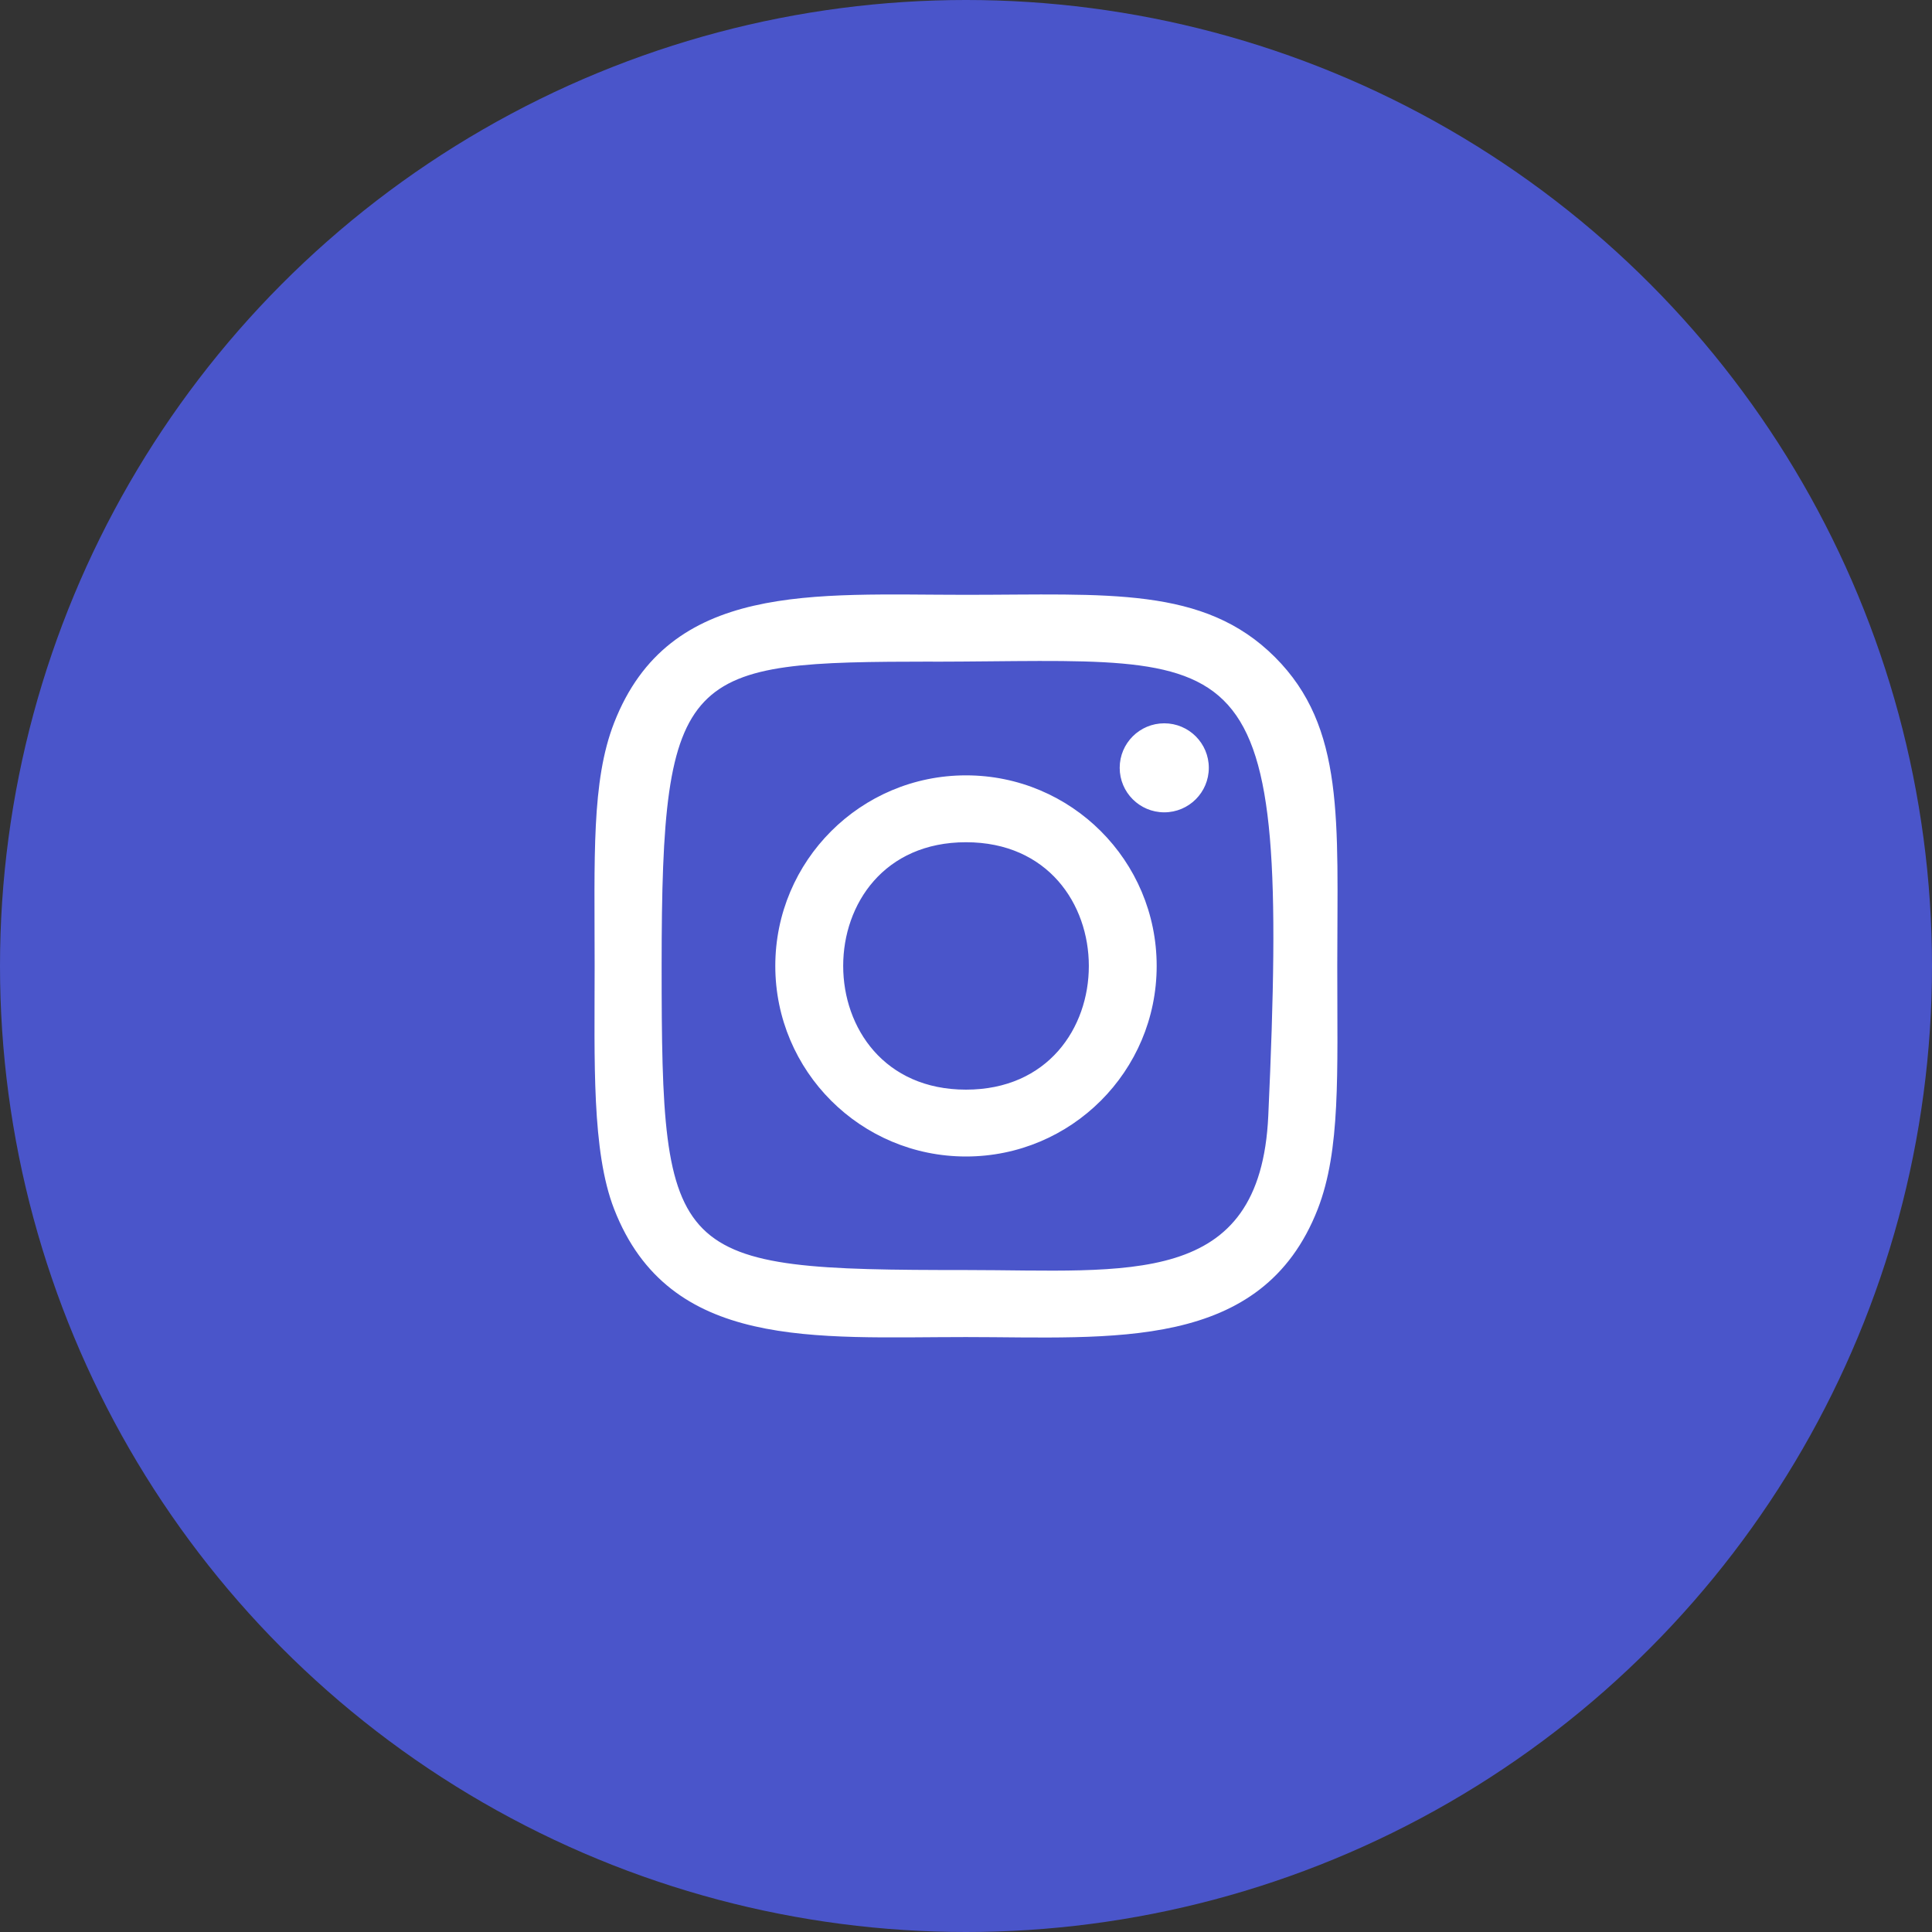
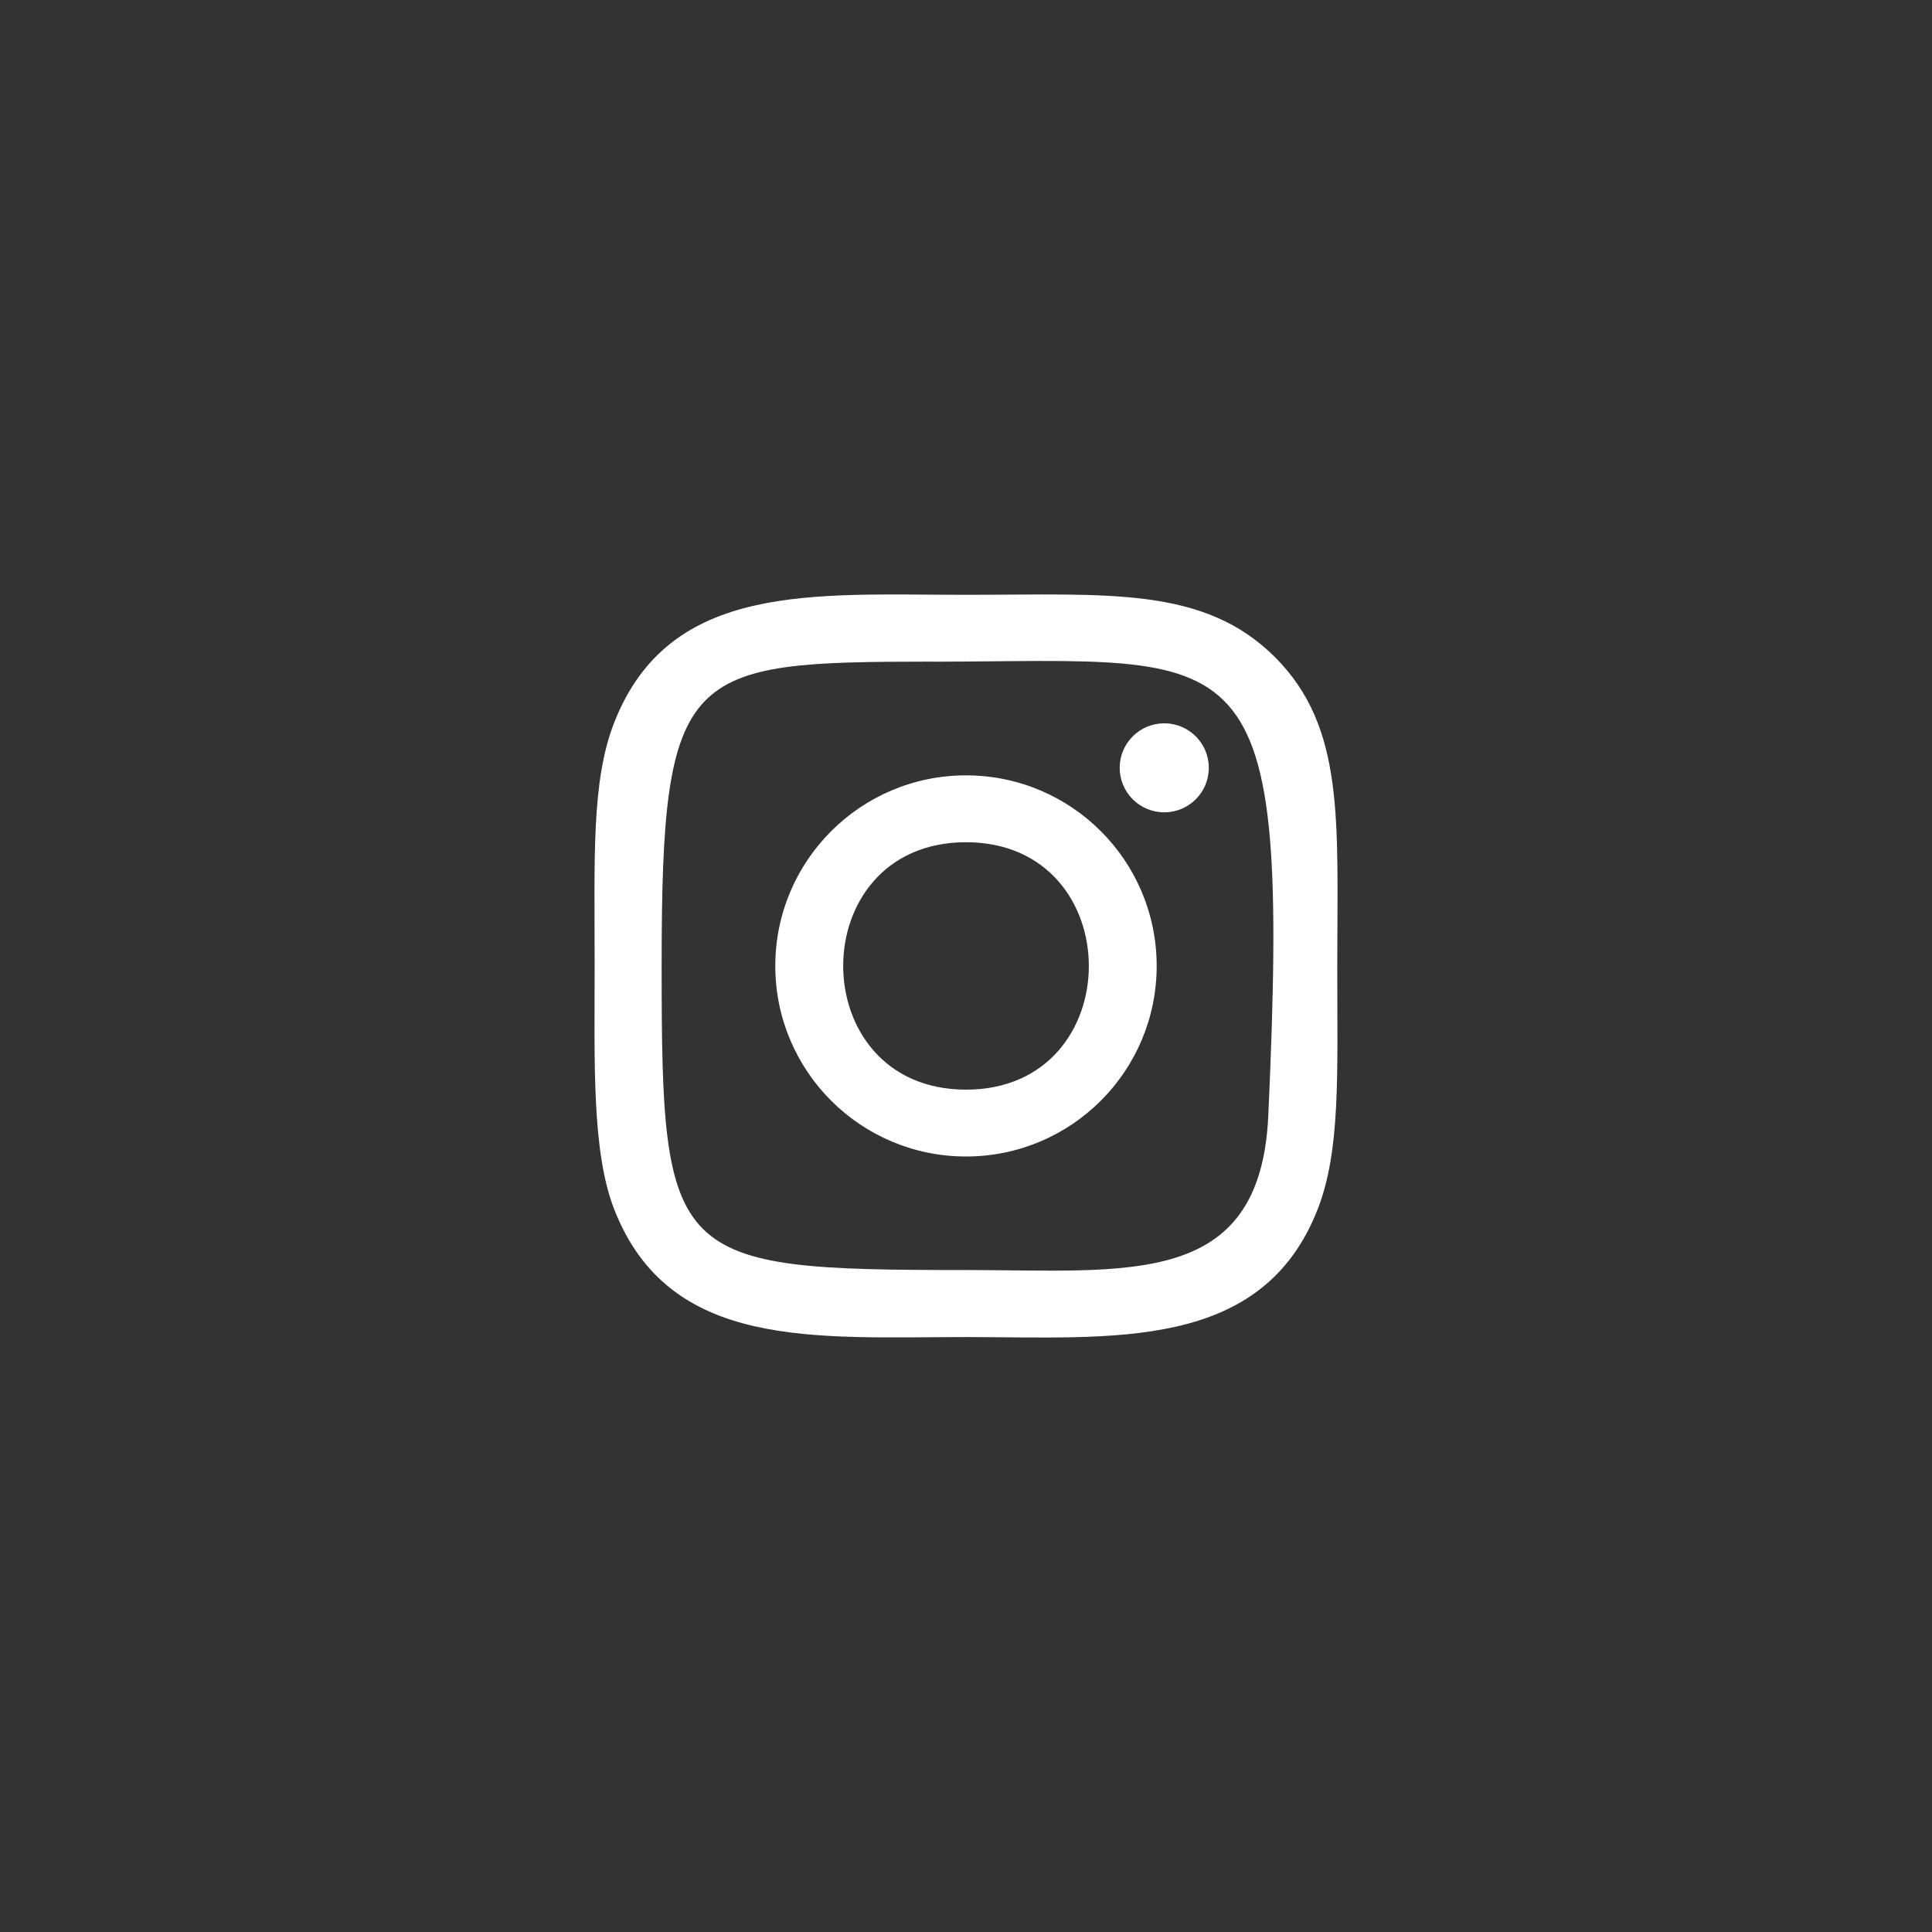
<svg xmlns="http://www.w3.org/2000/svg" width="65" height="65" viewBox="0 0 65 65" fill="none">
  <rect x="0" y="0" width="65" height="65" fill="#333333" stroke="none" />
-   <circle cx="32.5" cy="32.5" r="32.5" fill="#4A55CA" />
  <path d="M32.5 20.012C27.38 20.012 22.518 19.557 20.661 24.319C19.894 26.286 20.006 28.841 20.006 32.498C20.006 35.708 19.903 38.724 20.661 40.676C22.514 45.441 27.416 44.984 32.498 44.984C37.4 44.984 42.455 45.495 44.335 40.676C45.104 38.689 44.991 36.173 44.991 32.498C44.991 27.62 45.26 24.471 42.893 22.107C40.495 19.712 37.254 20.012 32.495 20.012H32.5ZM31.381 22.262C42.061 22.245 43.42 21.059 42.67 37.539C42.403 43.368 37.962 42.729 32.502 42.729C22.547 42.729 22.26 42.444 22.26 32.493C22.26 22.426 23.05 22.268 31.381 22.259V22.262ZM39.17 24.335C38.342 24.335 37.671 25.005 37.671 25.832C37.671 26.66 38.342 27.33 39.17 27.33C39.998 27.33 40.669 26.66 40.669 25.832C40.669 25.005 39.998 24.335 39.17 24.335ZM32.5 26.086C28.957 26.086 26.084 28.957 26.084 32.498C26.084 36.039 28.957 38.909 32.5 38.909C36.044 38.909 38.915 36.039 38.915 32.498C38.915 28.957 36.044 26.086 32.5 26.086ZM32.5 28.336C38.007 28.336 38.014 36.66 32.5 36.66C26.995 36.66 26.987 28.336 32.5 28.336Z" fill="white" />
</svg>